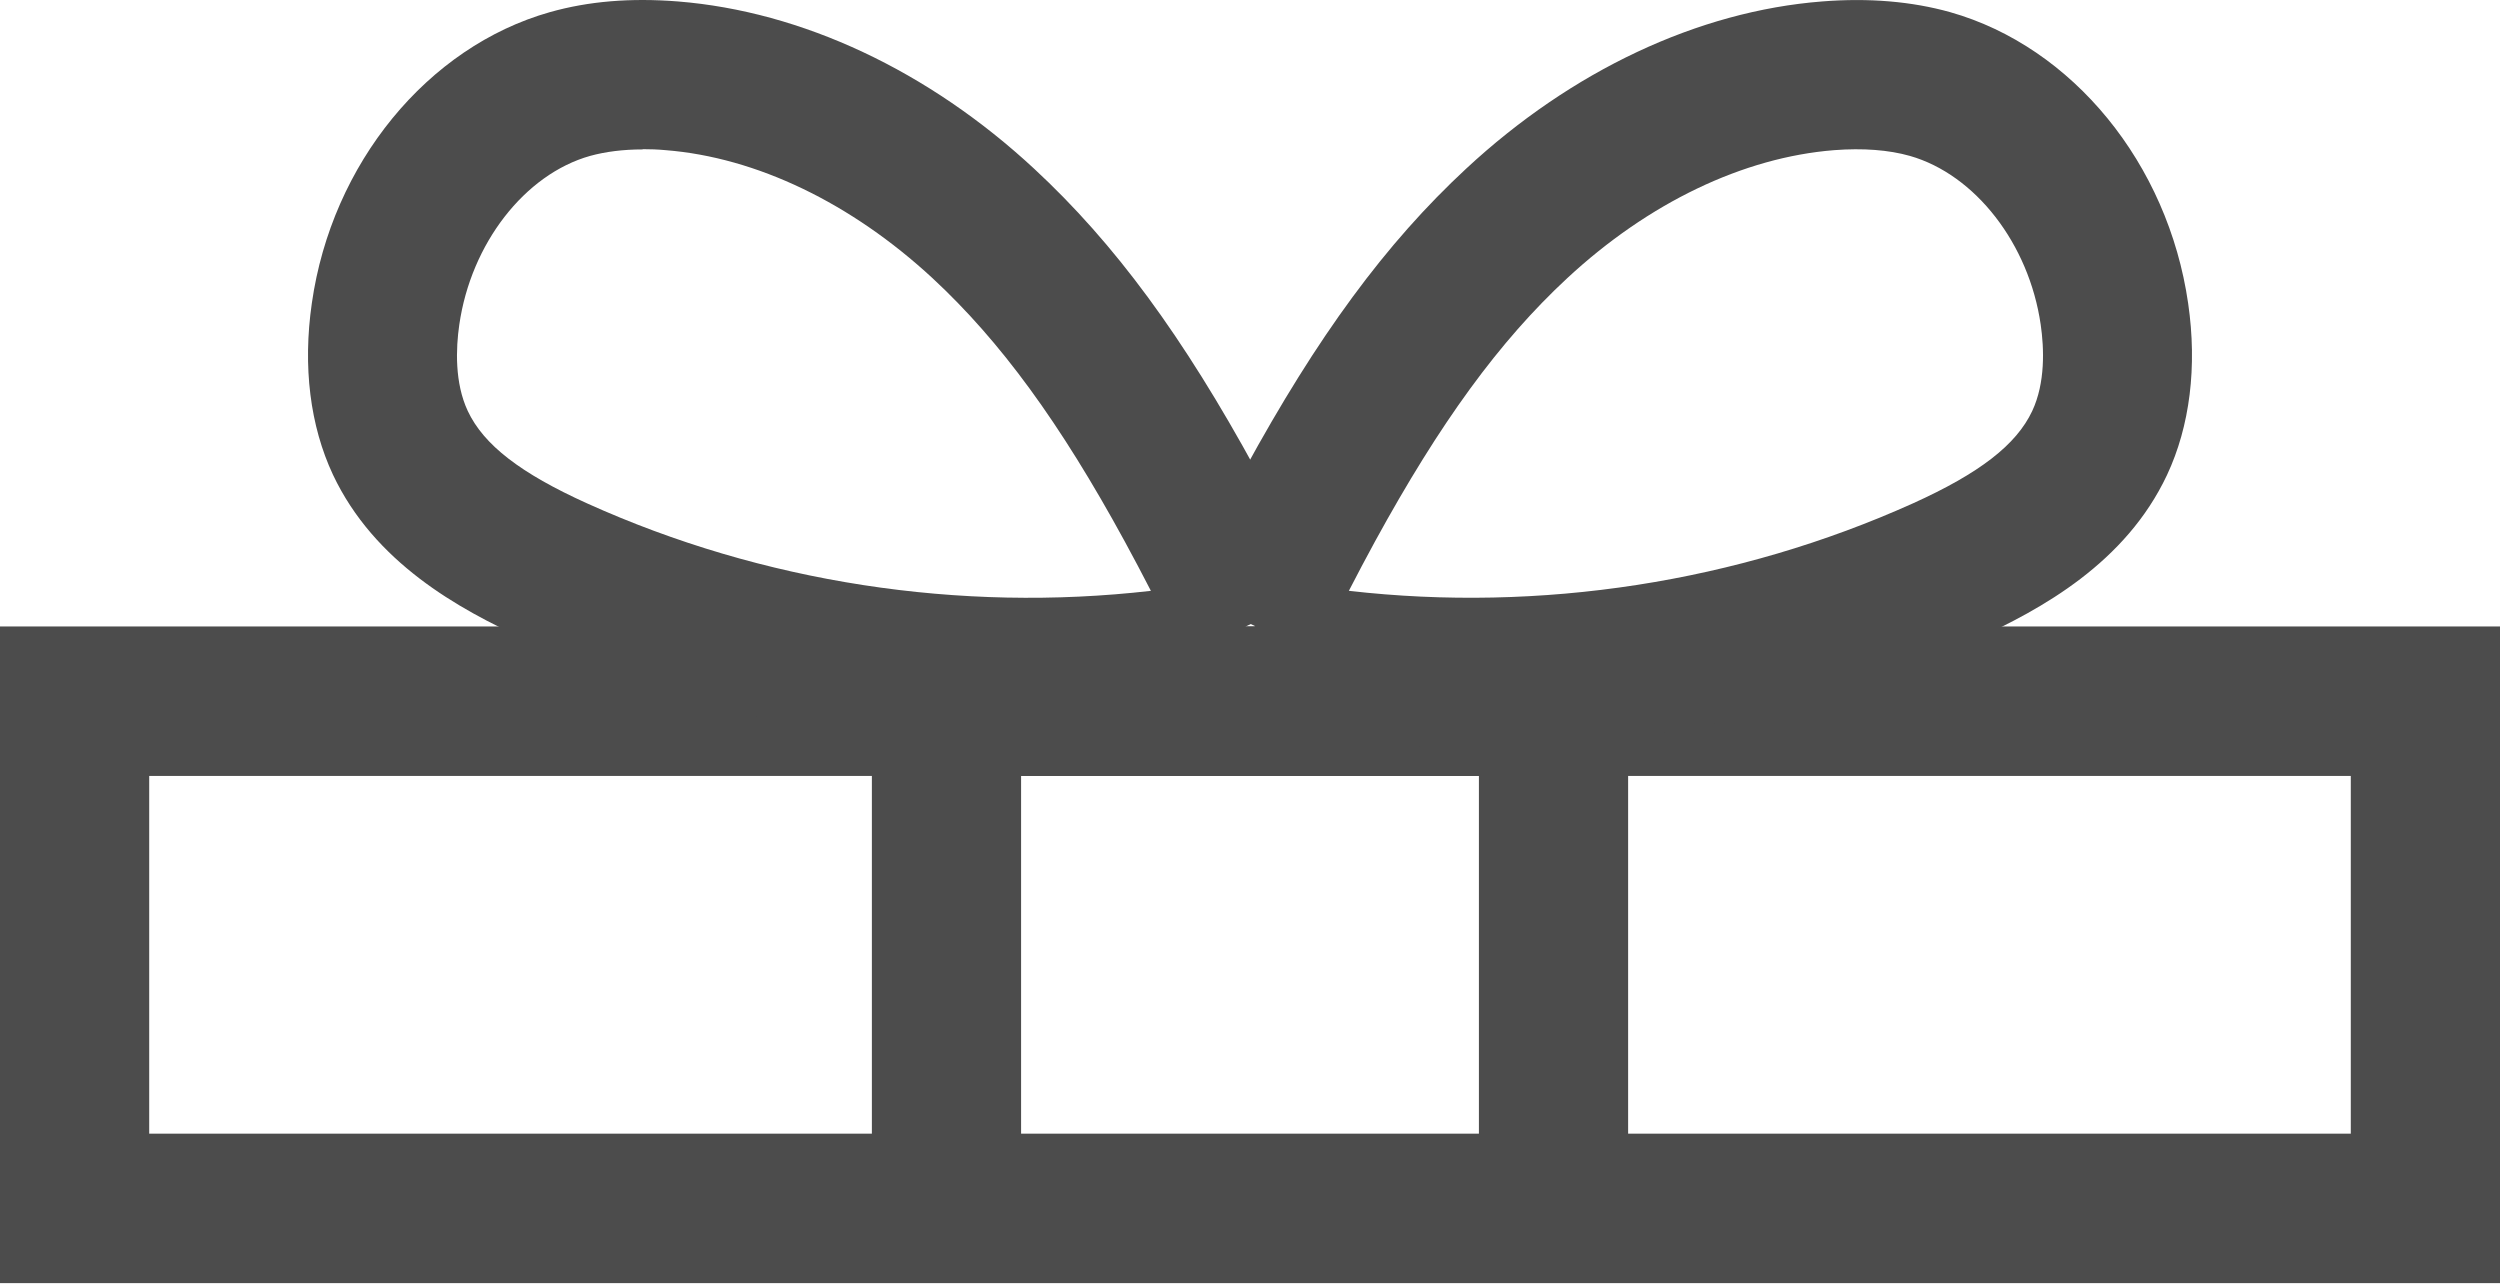
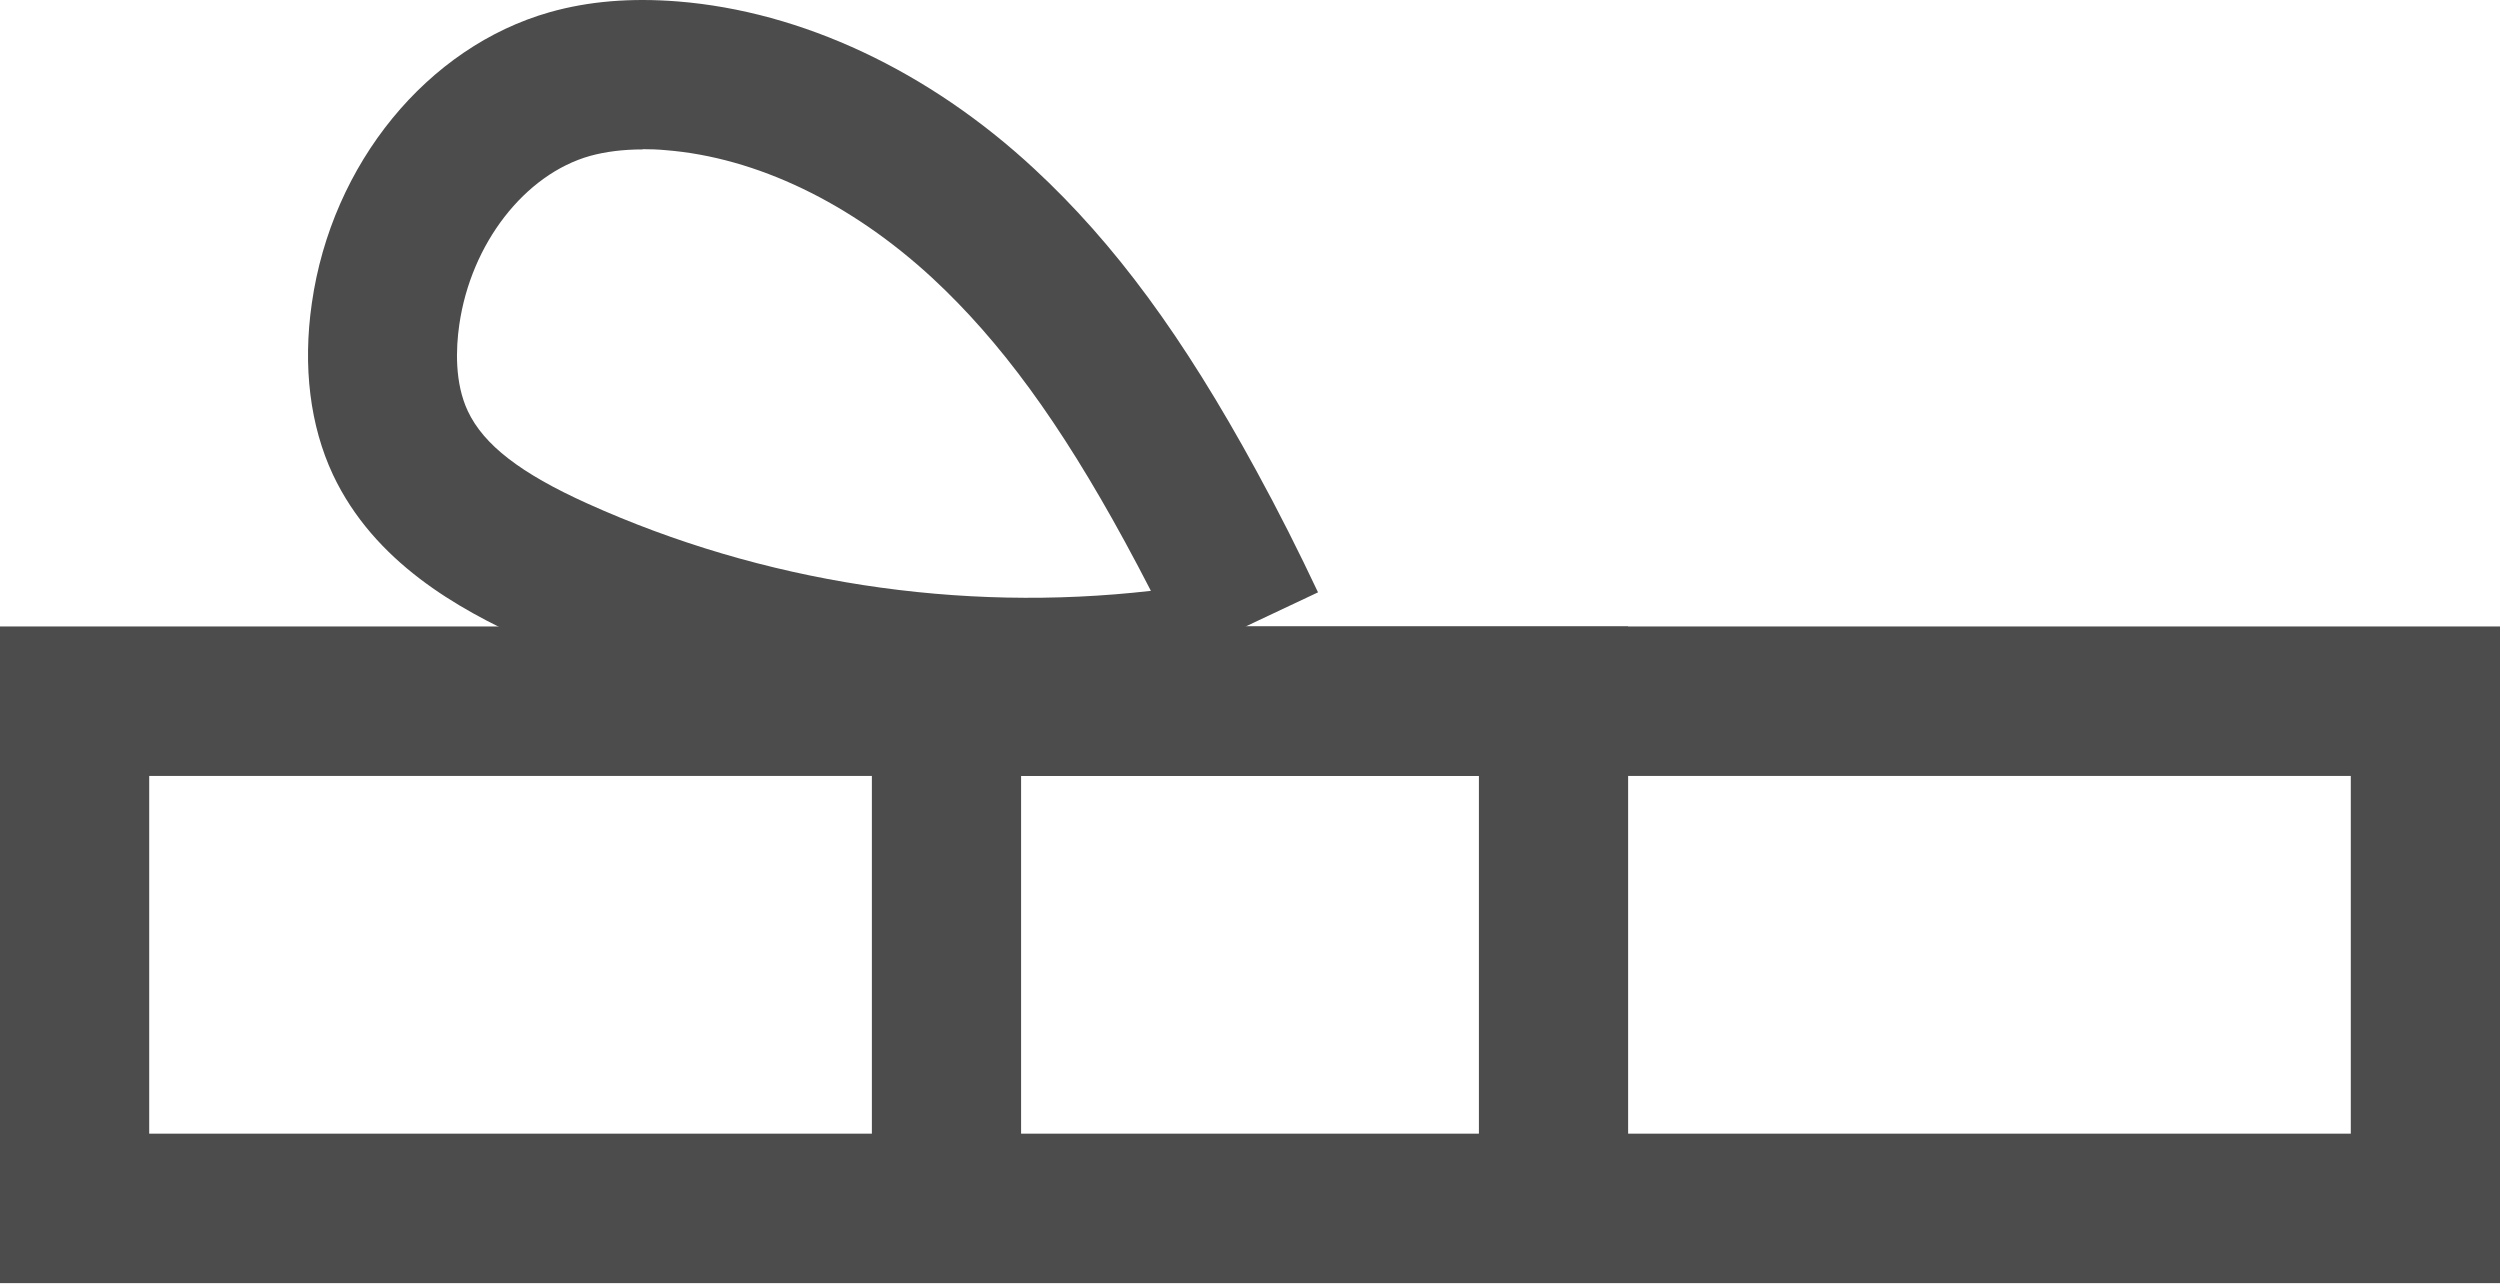
<svg xmlns="http://www.w3.org/2000/svg" width="379" height="195" viewBox="0 0 379 195" fill="none">
  <path d="M379 194.522H0V144.747V94.972H379V194.522ZM22.62 171.863H356.38V117.632H22.62V171.863Z" fill="#4C4C4C" />
  <path d="M246.823 183.192H224.203V117.632H154.797V183.192H132.177V94.972H246.823V183.192Z" fill="#4C4C4C" />
  <path d="M156.079 113.289C129.839 113.289 103.638 107.775 79.736 96.974C69.406 92.291 56.739 85.229 50.48 71.973C47.012 64.571 45.881 55.583 47.276 45.953C50.292 24.804 64.807 7.092 83.355 1.843C89.236 0.181 95.608 -0.347 102.771 0.219C121.583 1.73 140.772 10.718 156.795 25.597C168.972 36.889 179.34 50.976 190.424 71.294C193.817 77.487 196.946 83.718 199.811 89.799L188.84 94.972L191.781 109.89C180.056 112.231 168.105 113.364 156.154 113.364L156.079 113.289ZM97.455 22.652C94.477 22.652 91.8 22.992 89.463 23.634C79.547 26.428 71.404 36.927 69.632 49.201C69.104 52.826 68.916 58.038 70.914 62.305C73.327 67.442 78.906 71.747 89.01 76.316C115.589 88.326 145.485 92.895 174.476 89.572C173.195 87.079 171.875 84.587 170.518 82.094C160.678 64.043 151.668 51.731 141.376 42.176C129.048 30.771 114.684 23.86 100.923 22.765C99.717 22.652 98.548 22.614 97.417 22.614L97.455 22.652Z" fill="#4C4C4C" />
-   <path d="M222.921 113.289C210.97 113.289 199.019 112.156 187.295 109.814L190.235 94.897L179.264 89.761C182.092 83.68 185.259 77.449 188.652 71.256C199.736 50.938 210.103 36.851 222.28 25.56C238.265 10.718 257.417 1.692 276.229 0.219C283.317 -0.347 289.839 0.219 295.645 1.843C314.193 7.092 328.67 24.804 331.724 45.991C333.119 55.583 331.988 64.609 328.519 72.011C322.261 85.304 309.594 92.329 299.264 97.012C275.362 107.813 249.123 113.326 222.921 113.326V113.289ZM204.524 89.572C233.477 92.895 263.411 88.288 289.99 76.316C300.094 71.747 305.673 67.441 308.086 62.305C310.084 58.038 309.896 52.826 309.368 49.201C307.596 36.965 299.453 26.466 289.537 23.634C286.333 22.727 282.45 22.425 278.039 22.765C264.278 23.86 249.915 30.733 237.587 42.176C227.294 51.731 218.322 64.043 208.444 82.094C207.087 84.587 205.768 87.079 204.486 89.572H204.524Z" fill="#4C4C4C" />
</svg>